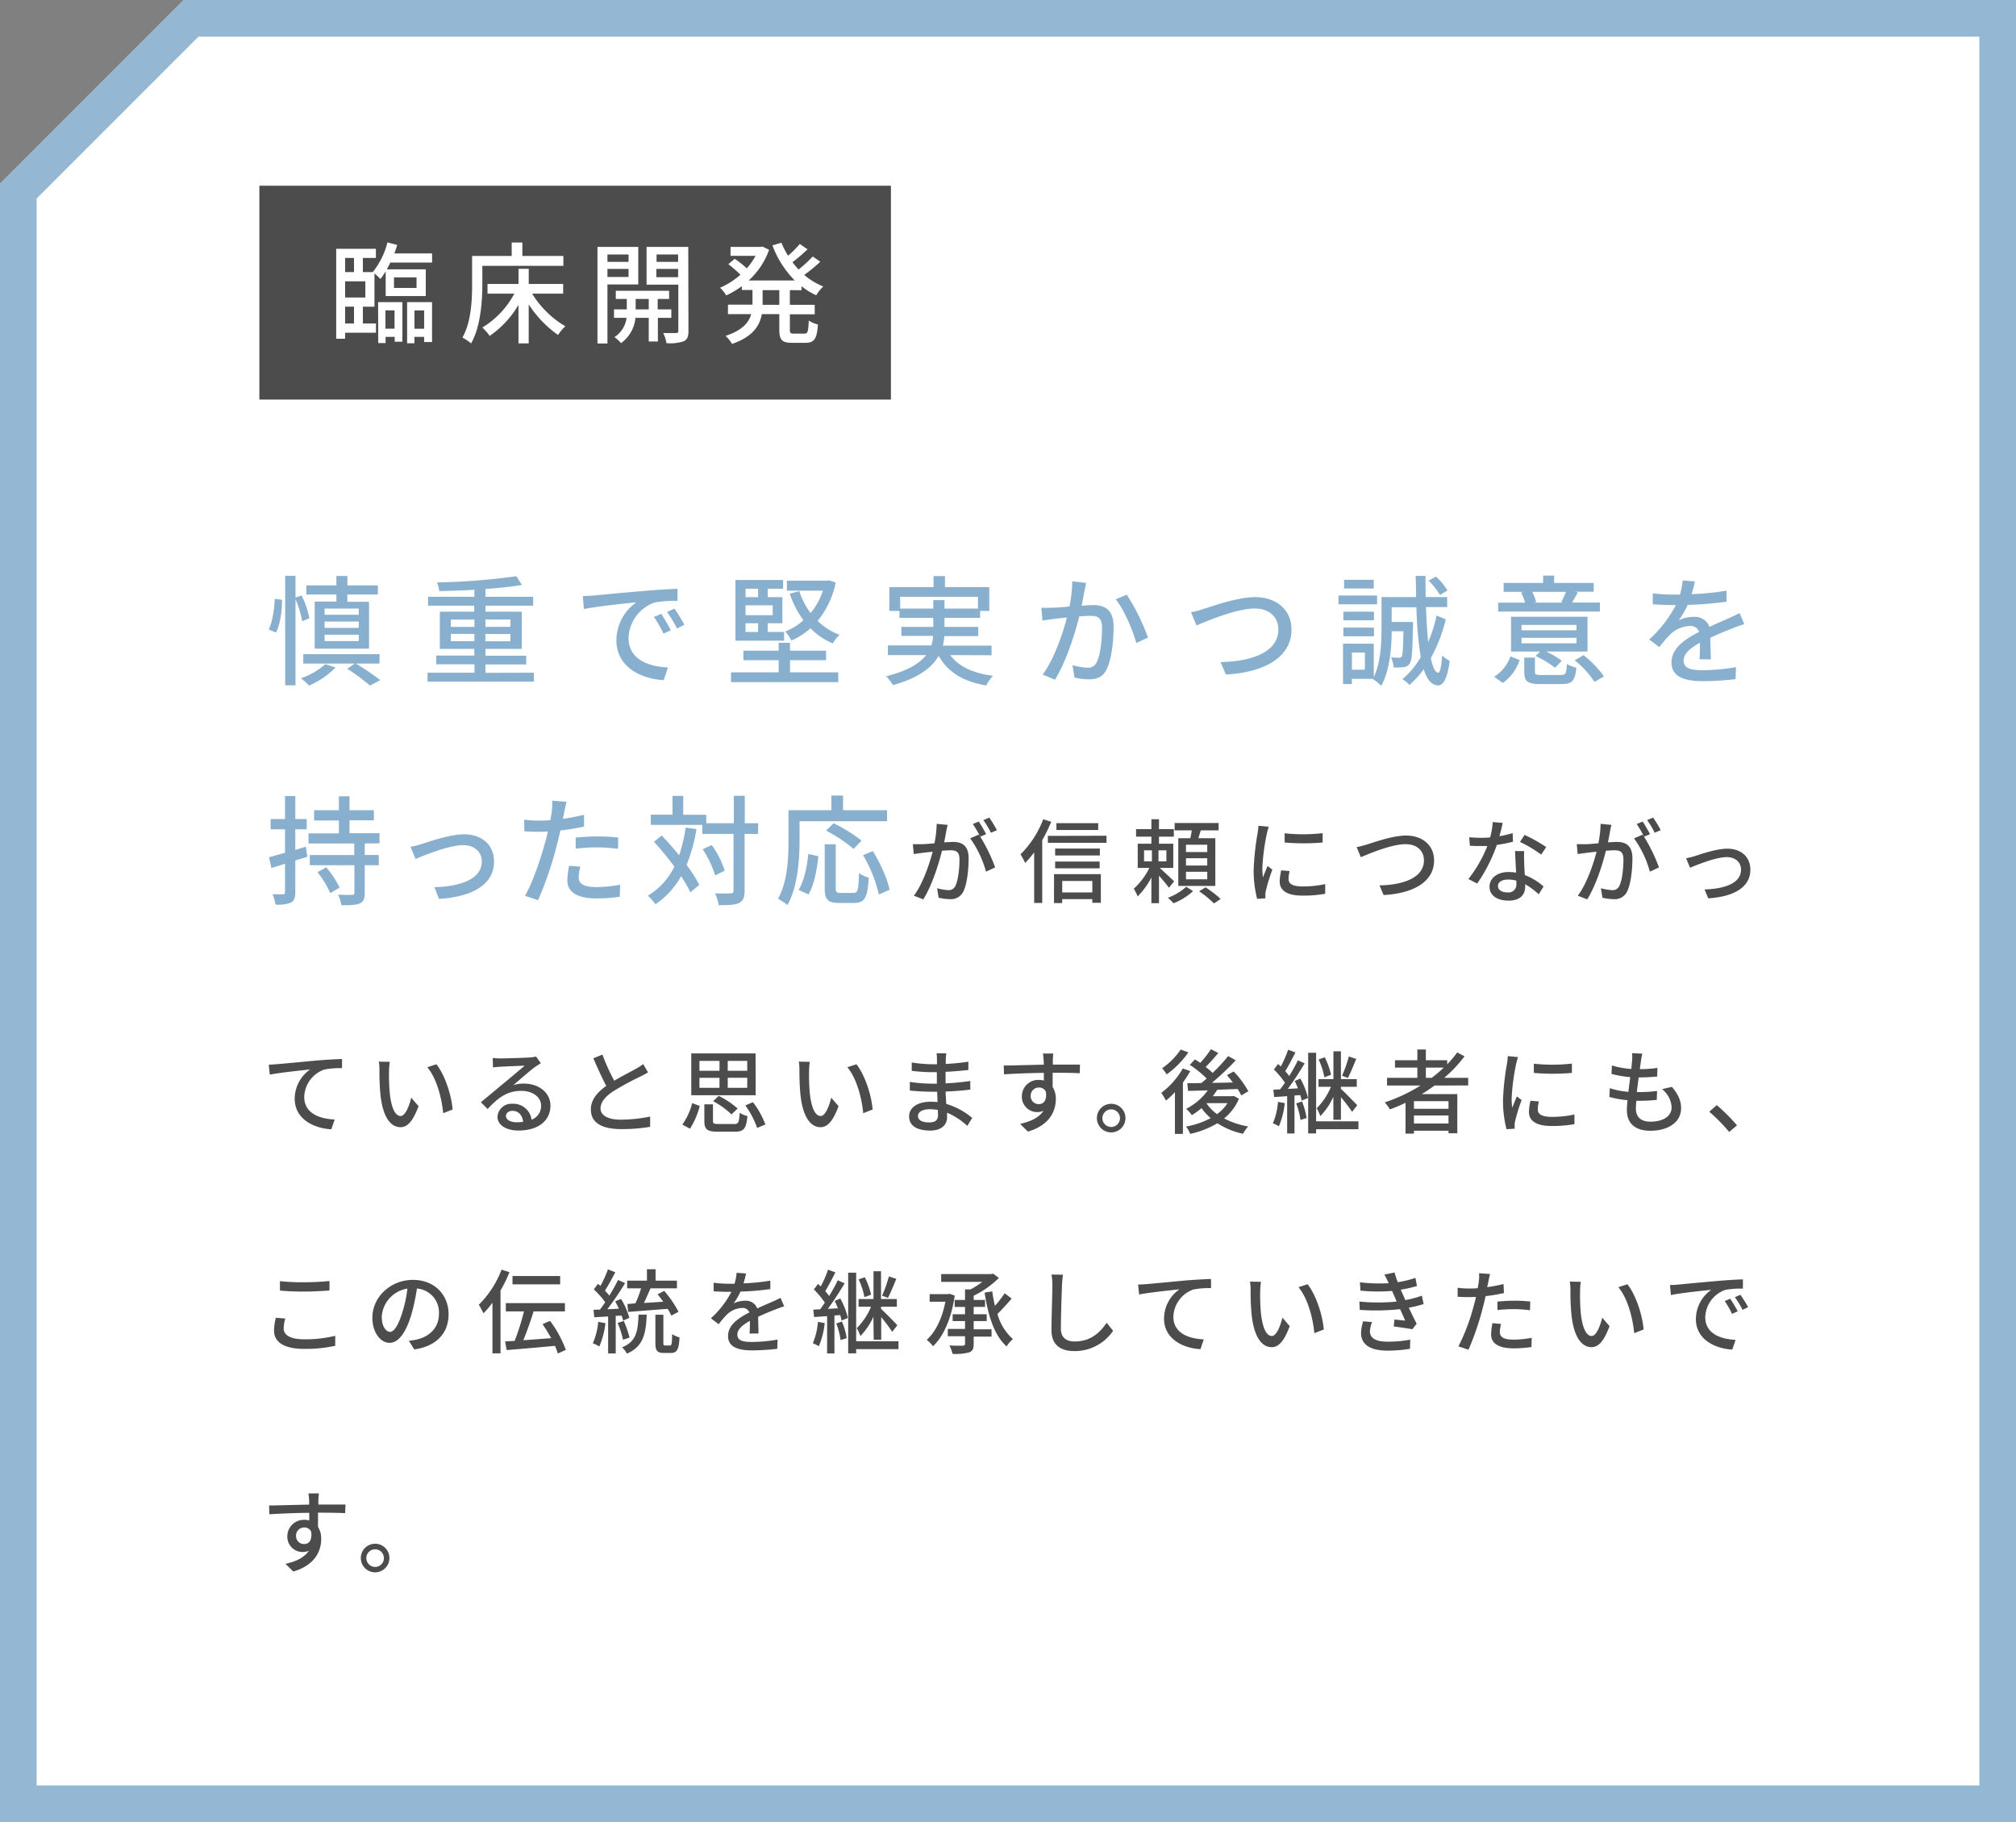
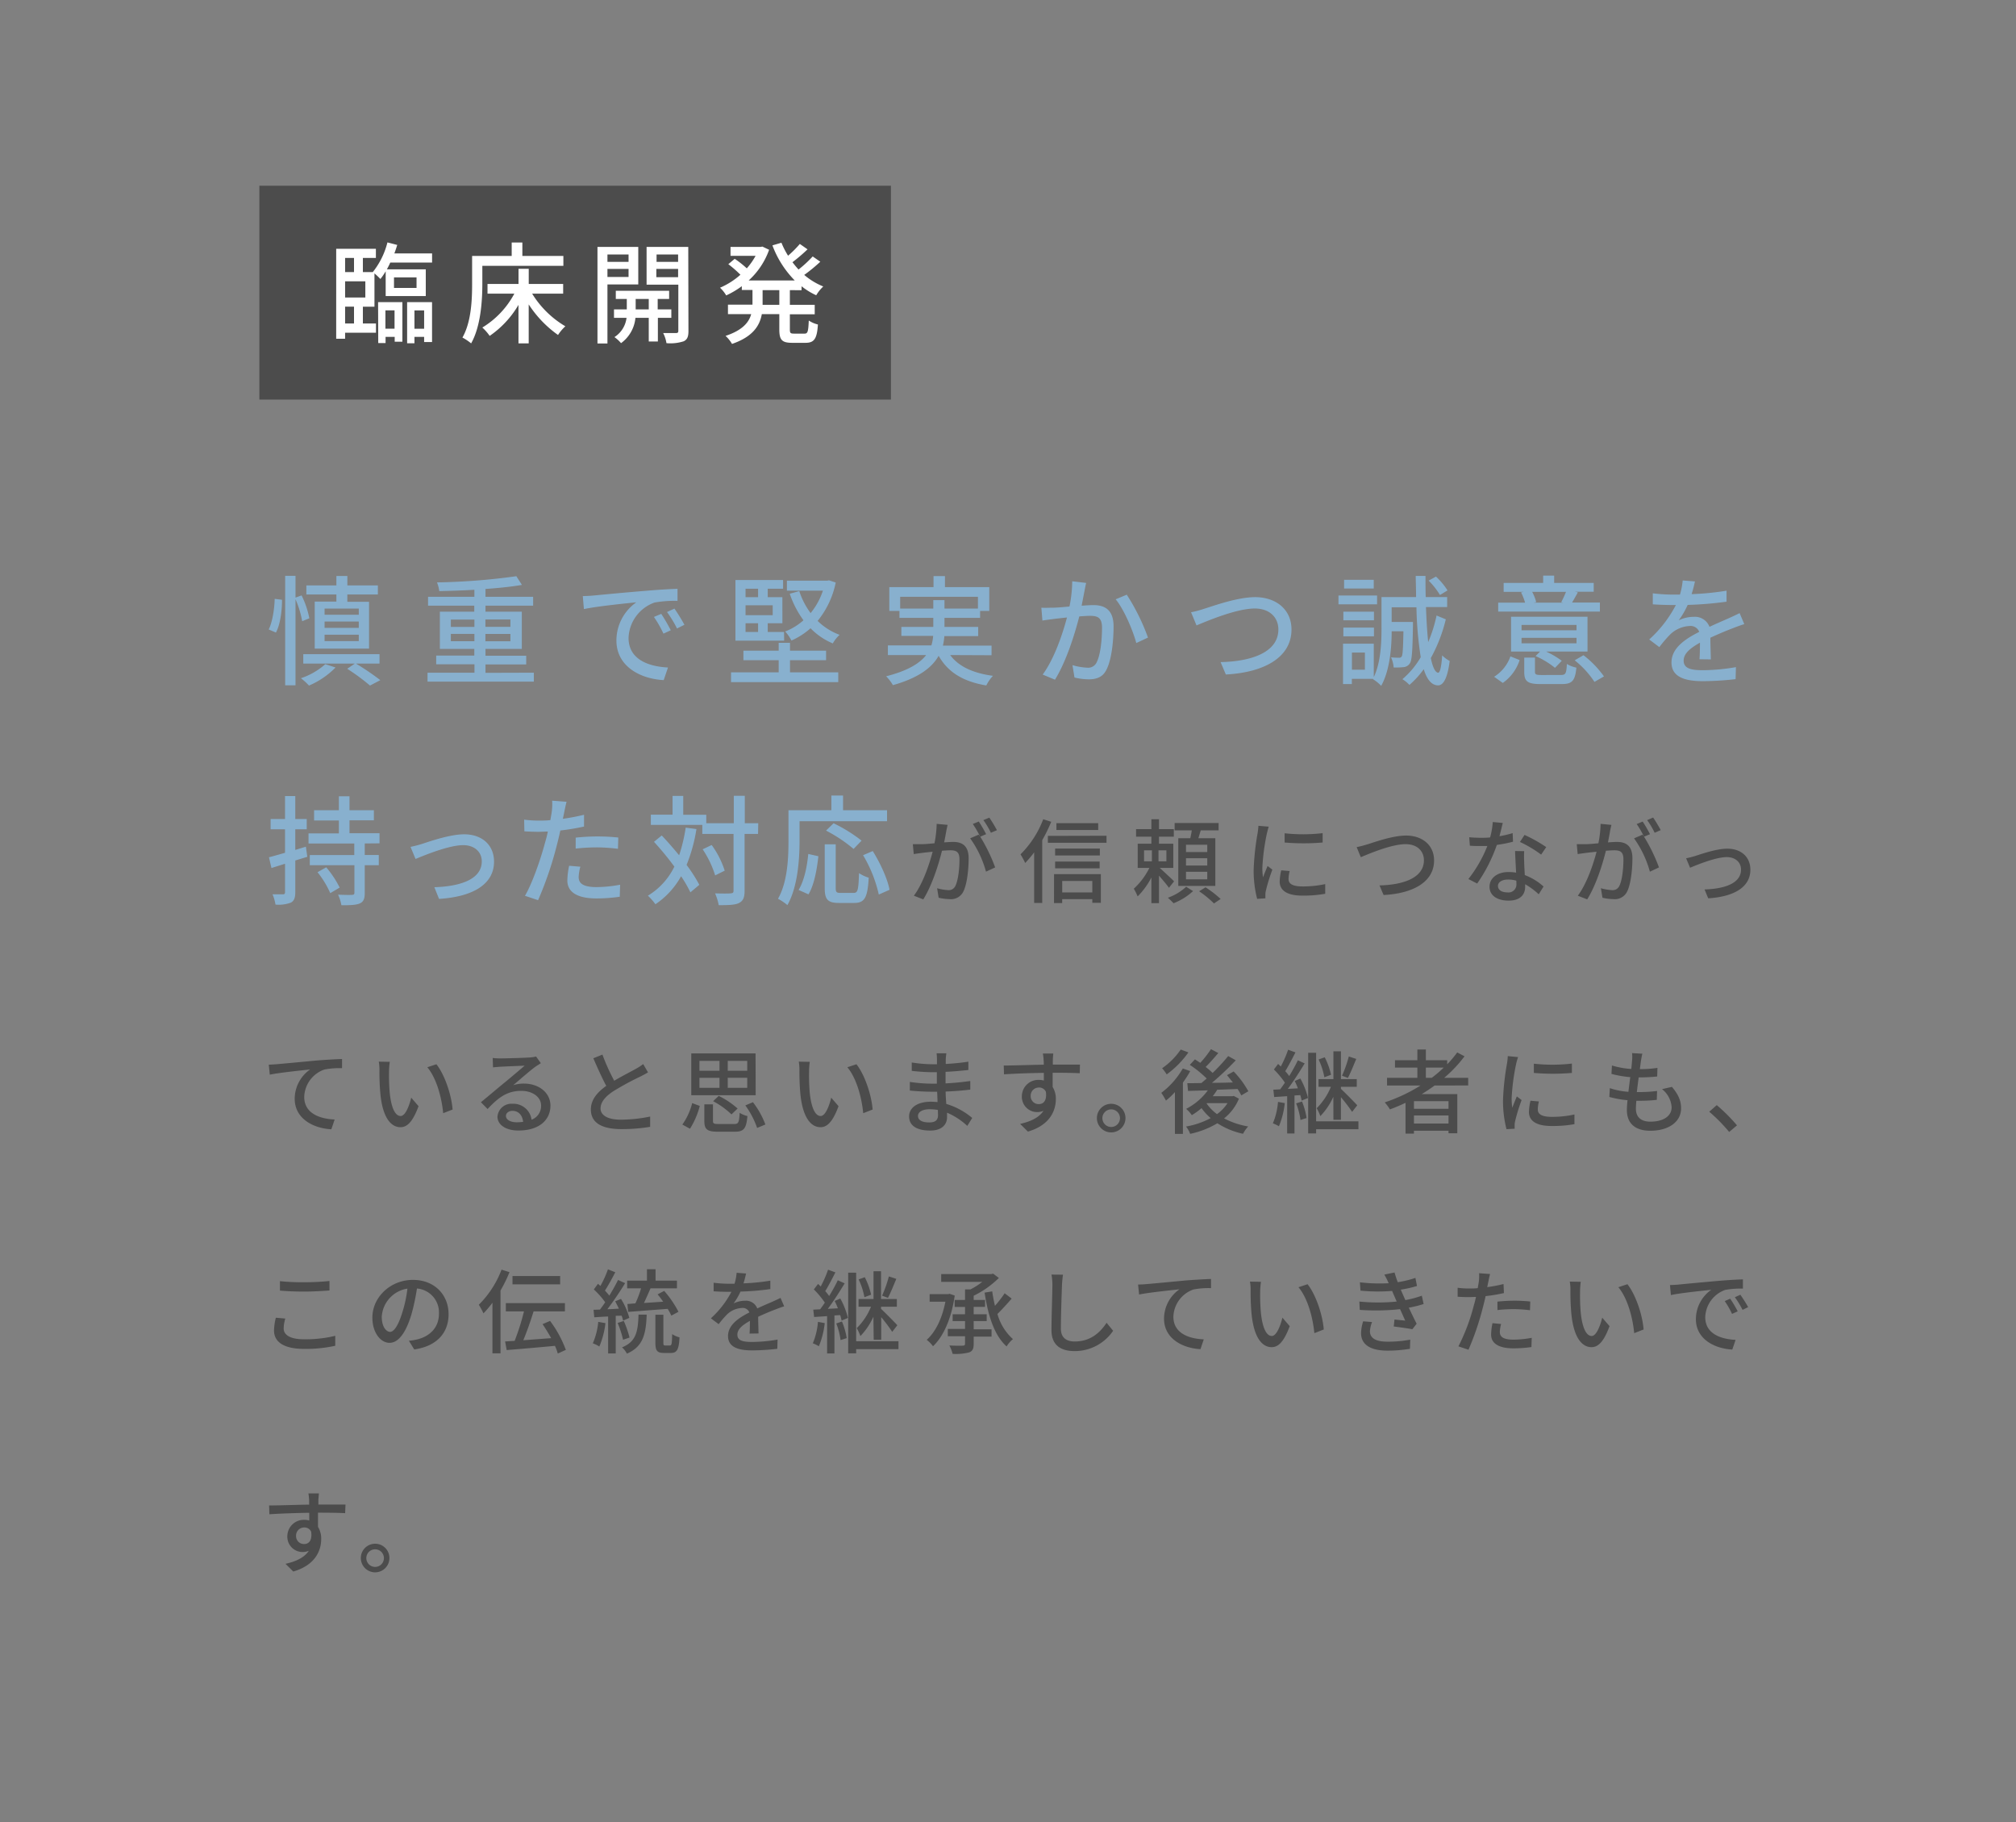
<svg xmlns="http://www.w3.org/2000/svg" width="550" height="497" viewBox="0 0 550 497">
  <rect x="0" y="0" width="550" height="497" fill="#808080" stroke="none" />
  <defs>
    <style>.a{fill:#fff}.d{fill:#4c4c4c}</style>
  </defs>
-   <polygon class="a" points="5 492 5 52.07 52.07 5 545 5 545 492 5 492" />
-   <path d="M540 10v477H10V54.14L54.14 10H540m10-10H50L0 50v447h550V0z" fill="#94b8d3" />
  <path d="M73.31 171.7c1-2 1.56-5.53 1.63-8.36l2 .26c0 3-.46 6.7-1.66 8.94zm9.13-2.25a26.37 26.37 0 00-1.82-6v23.47H77.8v-29.85h2.82V163l1.66-.59a24.43 24.43 0 012.11 6.24zm9.1 12.62A22.46 22.46 0 0184.3 187a16.6 16.6 0 00-2.21-2 19.14 19.14 0 006.66-3.84zM97.1 181a70.88 70.88 0 016.66 4.52l-2.82 1.48a56.15 56.15 0 00-6.21-4.58l2.08-1.42H82.74v-2.57h20.8V181zm-5.33-18.85h-8.19v-2.47h8.19v-2.57h3v2.57h8.32v2.47h-8.33v2h5.92v12.77H85.86v-12.83h5.91zm6.11 3.85h-9.33v1.69h9.33zm0 3.54h-9.33v1.73h9.33zm0 3.58h-9.33v1.75h9.33zm47.76 10.37v2.44h-29v-2.44h12.8v-2.3H119v-2.37h10.4V177H120v-10.15h9.39v-1.65h-12.61v-2.41h12.64v-1.92c-3.25.2-6.56.3-9.58.36a9.72 9.72 0 00-.62-2.37 177.51 177.51 0 0021.65-1.69l1.52 2.37c-2.79.49-6.27.85-9.94 1.11v2.14h13v2.41h-13v1.65h9.91V177h-9.91v1.86h11.11v2.37h-11.11v2.3zM123 171h6.43v-2H123zm6.43 3.9v-2H123v2zm3-5.92v2h6.82v-2zm6.82 3.94h-6.82v2h6.82zM162 162.43c2.34-.22 8.09-.78 14-1.26 3.41-.3 6.66-.49 8.84-.56v3.29a31 31 0 00-6.27.45 10.64 10.64 0 00-7.09 9.65c0 5.89 5.46 7.81 10.76 8.07l-1.17 3.44c-6.3-.32-12.9-3.7-12.9-10.79a12.73 12.73 0 015.43-10.43c-2.8.29-10.7 1.07-14.3 1.85l-.3-3.54c1.28-.04 2.38-.1 3-.17zm21 9.49l-2 .91a30.8 30.8 0 00-2.6-4.55l2-.84a47.75 47.75 0 012.6 4.48zm3.7-1.49l-2 1a31 31 0 00-2.73-4.49L184 166a50.83 50.83 0 012.73 4.43zm28.83 12.97h13.16v2.66h-29.25v-2.66h13v-3.32h-9.62v-2.6h9.62v-2.14h3.09v2.14h9.84v2.6h-9.84zm-1.6-8.65h-13.29v-16.54h13v2.37h-4.19v2.31h4V170h-4v2.37h4.45zm-10.53-14.17v2.31h3.42v-2.31zm7.41 4.52h-7.41v2.7h7.41zm-7.41 7.28h3.42V170h-3.42zm24.6-13.49a24 24 0 01-4.94 10.47 16.92 16.92 0 006 3.8 9.69 9.69 0 00-1.86 2.34 18.27 18.27 0 01-6.07-4.13 20.07 20.07 0 01-5.21 3.35 10.88 10.88 0 00-1.72-2.47 16.35 16.35 0 005-3.06 26.48 26.48 0 01-3.74-7.24l2.6-.72a20.52 20.52 0 003.09 6 19.11 19.11 0 003.35-6.11h-9.82v-2.73h11l.48-.1zm31.23 19.79c2.28 3.09 6.21 4.94 11.67 5.66a10.71 10.71 0 00-1.82 2.63c-6.34-1.07-10.47-3.61-13-8.09-1.75 3.12-5.33 6-12.48 8a11.77 11.77 0 00-1.85-2.41c6-1.53 9.2-3.57 10.92-5.79h-10.44v-2.63h11.87a11.88 11.88 0 00.48-2.6h-8.67V171h8.71v-2.47h-9.23v-1.89h-2.77v-6.5h12.06v-3h3.12v3h12.09v6.5h-2.5v1.89h-9.72V171h9.2v2.5h-9.23a18.51 18.51 0 01-.39 2.6h13.26v2.63zM254.62 166v-2.31h3.05V166h9.13v-3.22h-21.22V166zm41.7-7c-.16.68-.32 1.49-.45 2.21-.2 1-.49 2.53-.78 4 1.33-.09 2.47-.16 3.21-.16 3.12 0 5.5 1.3 5.5 5.79 0 3.8-.49 8.9-1.86 11.66-1 2.18-2.69 2.8-5 2.8a17.62 17.62 0 01-3.8-.49l-.55-3.38a17.18 17.18 0 004 .69 2.54 2.54 0 002.63-1.53c1-2 1.43-6 1.43-9.4 0-2.76-1.23-3.21-3.28-3.21-.65 0-1.72.06-2.92.16-1.21 4.74-3.48 12.12-6.63 17.26l-3.36-1.4c3.18-4.29 5.49-11.22 6.63-15.57-1.46.16-2.76.29-3.48.39s-2.31.29-3.22.45l-.29-3.51c1.07.07 2 0 3.09 0s2.76-.16 4.58-.32a35.25 35.25 0 00.75-6.89zm11.08 3.21a57.37 57.37 0 015.79 11.7L310 175.4c-.91-3.41-3.34-9.16-5.62-11.93zm21.28 3.79c2.6-.81 9-3.12 13.75-3.12 5.52 0 9.91 3.22 9.91 8.84 0 7.54-7.35 11.7-17.91 12.26L333 180.6c8.55-.19 15.76-2.73 15.76-8.9 0-3.22-2.31-5.72-6.43-5.72-5 0-13 3.41-15.9 4.61l-1.49-3.59c1.17-.21 2.54-.6 3.74-1zm47.01-1.16h-10.53v-2.41h10.53zm18.75 4.09a42.24 42.24 0 01-4.09 10.57c.52 2.47 1.17 3.9 2 4 .52 0 .91-1.75 1.1-4.74a7.87 7.87 0 002.05 1.52c-.68 5.4-2 6.7-3.22 6.67-1.75-.07-3-1.63-3.86-4.42a24.27 24.27 0 01-3.9 4.29 9.64 9.64 0 00-1.92-1.56 23 23 0 005-6 99.53 99.53 0 01-1.17-13.61h-6.76v4h5.81v1.08c-.13 6.76-.26 9.42-.87 10.24a2.21 2.21 0 01-1.66 1 21.07 21.07 0 01-2.73.1 8.28 8.28 0 00-.72-2.77 19.63 19.63 0 002.12.1.79.79 0 00.78-.32c.29-.42.39-2.15.48-6.89h-3.21c0 4.48-.52 10.72-2.86 14.88a11.29 11.29 0 00-2.25-1.82l.07-.09h-5.82v1.43h-2.41v-11.02h8.39v9.13c1.92-4 2.11-9.43 2.11-13.36v-8.48h9.43c0-1.86-.07-3.77-.1-5.76h2.67c0 2 0 3.9.06 5.76h5.85v2.73h-5.78c.13 3.6.32 6.85.61 9.55a38.69 38.69 0 002.28-7.25zm-19.6.26h-8.35v-2.34h8.35zm-8.35 2h8.35v2.37h-8.35zm8.29-10.66h-8.09v-2.38h8.09zM372.37 178h-3.54v4.68h3.54zm20.48-15.7a20.19 20.19 0 00-3.09-3.93l2-1.1a19.67 19.67 0 013.15 3.77zm14.77 22.3a10.77 10.77 0 004.45-5.56l2.51 1a12.18 12.18 0 01-4.59 6.24zm28.86-17.78h-27.75v-2.44h7.34a15.12 15.12 0 00-1.1-2.79l.74-.16h-5.49V159H421v-2h3v2h10.79v2.41h-5.13l.81.16c-.59 1.07-1.11 2-1.59 2.79h7.6zm-3.38 10.89h-11.31a24.18 24.18 0 014.29 2.53l-1.85 1.92a23.64 23.64 0 00-5.3-3.21l1.24-1.24h-7.93v-9.49h20.86zm-3-7.25h-15v1.46h15zm0 3.51h-15v1.5h15zm-4.26 10.14c1.27 0 1.5-.36 1.63-3a8.64 8.64 0 002.6 1c-.36 3.6-1.17 4.48-4 4.48h-5.72c-3.6 0-4.51-.71-4.51-3.34v-3.87h2.92v3.83c0 .78.29.91 1.89.91zM418 161.43a12.53 12.53 0 011.1 2.79l-.65.16h8l-.52-.13a26 26 0 001.3-2.82zm14 17.29a27.15 27.15 0 015.59 5.78L435 186a25.05 25.05 0 00-5.4-5.89zm31.65 1.1c.09-1.1.13-2.92.13-4.52-2.73 1.53-4.45 3-4.45 4.88 0 2.21 2.08 2.63 5.33 2.63a54 54 0 008.93-.84l-.09 3.28a82.63 82.63 0 01-8.94.55c-4.81 0-8.55-1.1-8.55-5.1s3.87-6.47 7.57-8.35a2.51 2.51 0 00-2.6-1.6 8.19 8.19 0 00-5.33 2.31 34.18 34.18 0 00-2.95 3.45l-2.77-2.08a33.52 33.52 0 007.28-9.4h-.94c-1.33 0-3.57-.06-5.36-.19v-3a48.85 48.85 0 005.52.35h1.89a20 20 0 00.75-3.86l3.34.26a34.73 34.73 0 01-.91 3.47 74.49 74.49 0 009.53-.94v3a97.92 97.92 0 01-10.6.88 23.13 23.13 0 01-2.44 4.19 9.57 9.57 0 014.1-.94 4.24 4.24 0 014.29 2.73c2-.94 3.64-1.63 5.17-2.31 1.07-.48 2-.91 3.05-1.43l1.27 3c-.88.26-2.28.78-3.25 1.17-1.66.62-3.74 1.5-6 2.54 0 1.82.1 4.38.13 5.91zM83.84 233.71l-3.28 1v8.68c0 1.53-.33 2.31-1.17 2.8a9.44 9.44 0 01-4.23.55 11.7 11.7 0 00-.81-2.8h2.86c.36 0 .55-.13.55-.59v-7.75l-3.7 1.17-.68-2.93c1.2-.32 2.73-.75 4.38-1.23v-6.41h-3.93v-2.79h3.93v-6.27h2.8v6.27h3.12v2.79h-3.12v5.63l2.89-.88zm15.67-3.64v3.15h3.83V236h-3.83v7.54c0 1.62-.33 2.44-1.37 2.89s-2.7.49-5 .49a11.82 11.82 0 00-.91-2.89c1.66.09 3.35.09 3.84.06s.62-.16.62-.62V236H84.52v-2.77h12.13v-3.15H84.17v-2.76h8.28v-3.52h-6.76V221h6.76v-3.8h2.9v3.8H102v2.76h-6.65v3.51h8.19v2.76zM89 236.57a27.4 27.4 0 013.67 5.53l-2.57 1.52a25 25 0 00-3.48-5.71zm26.19-6.4c2.24-.72 7.6-2.6 11.44-2.6 4.81 0 8.15 2.86 8.15 7.47 0 6.05-5.59 9.56-15 10.15L118.5 242c7.12-.22 12.94-2.17 12.94-7.05 0-2.57-2-4.42-5.07-4.42-3.9 0-10.66 2.79-13 3.77L112 231a31.1 31.1 0 003.19-.83zm44.14-4.71a64.94 64.94 0 01-6.46 1.07c-.3 1.4-.65 2.83-1 4.19a97 97 0 01-5.07 14.82l-3.58-1.2c1.95-3.28 4.26-9.91 5.46-14.43.3-1 .56-2 .78-3.09-.91 0-1.75.07-2.56.07-1.5 0-2.67-.07-3.84-.13l-.06-3.19a28.9 28.9 0 003.93.26c1 0 2.08 0 3.22-.13.16-.94.32-1.79.39-2.37a15 15 0 00.09-2.93l3.94.3c-.23.81-.49 2.11-.62 2.76l-.39 1.88a56.23 56.23 0 005.78-1.1zm-1 10.95a12.14 12.14 0 00-.46 2.79c0 1.47.78 2.77 4.88 2.77a36 36 0 006.43-.65l-.1 3.28a44.12 44.12 0 01-6.37.46c-5.23 0-7.93-1.73-7.93-4.91a21.33 21.33 0 01.49-4zm-1.27-7.93a55.11 55.11 0 016-.32 52.48 52.48 0 015.62.29l-.09 3.08a47.66 47.66 0 00-5.46-.39 52.12 52.12 0 00-6.08.33zm32.94-2.34a43.82 43.82 0 01-2.69 9.78 41.52 41.52 0 013.48 5.43l-2.44 2.05a33.45 33.45 0 00-2.54-4.39 22 22 0 01-7 7.64 16.21 16.21 0 00-2.05-2.34 18.89 18.89 0 007.22-7.93 83.88 83.88 0 00-5.56-6.76l2.11-1.73c1.56 1.63 3.19 3.52 4.75 5.4a44.37 44.37 0 001.79-7.54zm16.81 1.33h-3.67V243c0 1.85-.43 2.72-1.47 3.28s-2.86.62-5.59.62a14.05 14.05 0 00-1-3.22c1.95.06 3.7.06 4.26 0s.78-.16.78-.71v-15.5h-8.52V225h-14.04v-2.79h5.92v-5.11h2.92v5.14h6.28v2.31h7.51v-7.48h3v7.48h3.67zm-11.7 11.31a27.37 27.37 0 00-3.41-7.12l2.46-1.17a24.55 24.55 0 013.55 7zm23.02-9.49c0 5.07-.48 12.61-3.31 17.59a15.62 15.62 0 00-2.57-1.73c2.63-4.61 2.86-11.21 2.86-15.86V221h11.7v-4H230v4h12v3h-23.87zm-.26 13.46c1.53-2.51 2.31-6.34 2.64-9.82l2.76.62c-.39 3.54-1.14 7.83-2.7 10.4zm15 .81c1.17 0 1.33-.81 1.49-5.4a9.58 9.58 0 002.64 1.24c-.3 5.4-1.08 6.89-3.94 6.89h-4.22c-3.06 0-3.84-1-3.84-4.06V230.3h3v11.93c0 1.13.23 1.33 1.33 1.33zm0-12a40.06 40.06 0 00-7.51-5l2.05-2a40.63 40.63 0 017.64 4.74zm5.23.58c2.08 3.32 4.06 7.64 4.58 10.57l-2.93 1.29a36.2 36.2 0 00-4.29-10.73z" fill="#88b0ce" />
  <path class="d" d="M258.53 225c-.12.52-.27 1.15-.37 1.7-.13.75-.35 1.95-.58 3.07 1-.07 1.9-.12 2.48-.12 2.37 0 4.2 1 4.2 4.45 0 2.92-.38 6.85-1.4 9a3.75 3.75 0 01-3.83 2.15 13.83 13.83 0 01-2.95-.38l-.42-2.59a13.87 13.87 0 003 .52 2 2 0 002-1.18c.75-1.54 1.1-4.64 1.1-7.22 0-2.12-.95-2.47-2.52-2.47-.5 0-1.33.05-2.25.12-.9 3.65-2.65 9.32-5.1 13.27l-2.57-1c2.47-3.3 4.24-8.62 5.12-12-1.13.12-2.13.22-2.7.3s-1.75.22-2.45.35l-.25-2.7h2.4c.85 0 2.12-.13 3.5-.25a29.48 29.48 0 00.6-5.3zm8.9 3.22a46.55 46.55 0 014.07 8.38l-2.5 1.16a28.78 28.78 0 00-4.32-9.1l2.32-1 .4.55a26.79 26.79 0 00-2-3.45l1.63-.68a38.38 38.38 0 012 3.45zm2.9-1.07a21.79 21.79 0 00-2.05-3.45l1.63-.68a39.07 39.07 0 012.07 3.43zm16.46-2.99a41 41 0 01-2.45 5v17.14h-2.2v-13.81a30.55 30.55 0 01-2.45 2.9 21.2 21.2 0 00-1.28-2.35 26.88 26.88 0 006.2-9.58zm15.09 3.8v1.93h-16V228zm-14.32 10.48h12.77v7.82H298v-1h-8.22v1.07h-2.23zm12.5-5.1h-12.2v-1.88h12.2zm-12.2 1.66H300v1.85h-12.14zm11.75-8.6h-11.4v-1.87h11.4zm-9.82 13.9v3.12H298v-3.12zm29.12 1.86c-.55-.8-1.72-2.17-2.72-3.32v7.52h-2.07v-7a20.9 20.9 0 01-3.75 5.15 15.82 15.82 0 00-1.05-2.1 19.29 19.29 0 004.25-5.67h-3.18v-6.6h3.73v-1.93h-4.18v-2.05h4.18v-2.7h2.07v2.7h4.05v2.05h-4.05v1.93h3.9v6.6h-3.68c1 .92 3.33 3.07 3.9 3.65zm-6.79-7.22h2.14v-3h-2.14zm6.09-3h-2.15v3h2.15zm7.28 11.12a17.11 17.11 0 01-5.33 3.32 17.15 17.15 0 00-1.55-1.5 14.82 14.82 0 005-3zm-.75-14.42c.15-.68.3-1.45.4-2.15h-4.68v-2h12v2h-4.87c-.23.75-.45 1.47-.65 2.15h4.62v13h-10.1v-13zm4.62 1.77h-5.8v2h5.8zm0 3.68h-5.8v2h5.8zm0 3.7h-5.8v2.05h5.8zm-.47 4.24a28.7 28.7 0 014.12 3.18l-1.82 1.22a27 27 0 00-4.05-3.32zm17.25-16.54c-.17.47-.42 1.45-.52 1.9a57.88 57.88 0 00-1.23 9.32 17.67 17.67 0 00.18 2.6c.37-1 .87-2.2 1.25-3.1l1.3 1a49.47 49.47 0 00-1.78 5.78 4.46 4.46 0 00-.12 1.12v.92l-2.25.15a30.8 30.8 0 01-.95-8 71.49 71.49 0 011.07-9.88 19.47 19.47 0 00.23-2.05zm5.7 12.1a9.37 9.37 0 00-.3 2.2c0 1.12.83 2 3.83 2a28.45 28.45 0 006.17-.64v2.64a33.48 33.48 0 01-6.27.5c-4.2 0-6.15-1.45-6.15-3.84a15.39 15.39 0 01.42-3.05zm9-10.33v2.55a61.91 61.91 0 01-10.37 0v-2.52a46.64 46.64 0 0010.34-.03zm12.21 3.05c2-.62 6.92-2.4 10.57-2.4 4.25 0 7.62 2.48 7.62 6.8 0 5.8-5.65 9-13.77 9.42l-1.12-2.62c6.57-.15 12.12-2.1 12.12-6.85 0-2.47-1.78-4.4-5-4.4-3.88 0-10 2.63-12.22 3.55l-1.13-2.75c.95-.17 2-.47 2.93-.75zm39.72-.72a36.81 36.81 0 01-4.4.87A43.66 43.66 0 01403 241l-2.4-1.23a35.75 35.75 0 005.17-9H404c-.95 0-2 0-3-.1l-.17-2.3c1 .1 2.15.15 3.15.15.82 0 1.67 0 2.55-.1a20.1 20.1 0 00.72-4.2l2.73.25c-.2.85-.53 2.22-.9 3.62a26.3 26.3 0 003.6-.85zm3.05 2.57a28.15 28.15 0 000 2.9c0 .8.1 2.23.17 3.63a16.25 16.25 0 015.12 3.12l-1.32 2.12a20 20 0 00-3.7-2.74v.67c0 2.1-1.27 3.8-4.52 3.8-2.88 0-5.2-1.23-5.2-3.8 0-2.32 2.1-4 5.17-4a11.76 11.76 0 012.08.17c-.1-1.95-.23-4.27-.28-5.9zm-2.15 8.05a8.3 8.3 0 00-2.27-.3c-1.65 0-2.73.73-2.73 1.73s.85 1.77 2.55 1.77a2.16 2.16 0 002.48-2.33c0-.24 0-.52-.03-.87zm6.78-7.1a32.12 32.12 0 00-5.78-3.45l1.25-1.92a39.63 39.63 0 015.92 3.32zm19.18-8.11c-.13.52-.28 1.15-.38 1.7-.12.75-.35 1.95-.57 3.07 1-.07 1.9-.12 2.47-.12 2.38 0 4.2 1 4.2 4.45 0 2.92-.38 6.85-1.4 9a3.74 3.74 0 01-3.82 2.15 13.75 13.75 0 01-2.95-.38l-.43-2.59a14.07 14.07 0 003.05.52 2 2 0 002-1.18c.75-1.54 1.1-4.64 1.1-7.22 0-2.12-.95-2.47-2.53-2.47-.5 0-1.32.05-2.25.12-.9 3.65-2.65 9.32-5.1 13.27l-2.57-1c2.47-3.3 4.25-8.62 5.12-12-1.12.12-2.12.22-2.7.3s-1.75.22-2.45.35l-.25-2.7h2.4c.85 0 2.13-.13 3.5-.25a29.48 29.48 0 00.6-5.3zm8.89 3.22a46.63 46.63 0 014.08 8.38l-2.48 1.17a28.78 28.78 0 00-4.32-9.1l2.32-1 .4.55a26.79 26.79 0 00-2-3.45l1.63-.68a38.38 38.38 0 012 3.45zm2.9-1.07a21.79 21.79 0 00-2.05-3.45l1.63-.7a34.73 34.73 0 012.07 3.43zm11.03 6.34c1.73-.55 5.85-2 8.8-2 3.7 0 6.28 2.2 6.28 5.75 0 4.65-4.3 7.34-11.5 7.79l-1-2.42c5.48-.17 9.95-1.67 9.95-5.42 0-2-1.55-3.4-3.9-3.4-3 0-8.2 2.15-10 2.9l-1.08-2.58a23.61 23.61 0 002.45-.62zM75.72 290.26c1.82-.15 6.22-.57 10.77-1 2.65-.2 5.12-.35 6.82-.4v2.5a21.87 21.87 0 00-4.8.37 8.16 8.16 0 00-5.51 7.46c0 4.5 4.2 6 8.3 6.17l-.9 2.67c-4.85-.25-10-2.84-10-8.32a9.84 9.84 0 014.2-8c-2.17.25-8.25.85-11 1.42l-.27-2.72c1.06-.05 1.91-.1 2.39-.15zm30.41 2.08a55 55 0 00.18 5.57c.37 3.9 1.37 6.5 3 6.5 1.25 0 2.33-2.7 2.88-5l2 2.32c-1.58 4.25-3.1 5.73-4.93 5.73-2.5 0-4.8-2.41-5.47-8.93a65.42 65.42 0 01-.27-6.62 12.52 12.52 0 00-.18-2.33l3 .05a21 21 0 00-.21 2.71zm17.35 10.3l-2.57 1c-.4-4.25-1.83-9.58-4.33-12.53l2.48-.82c2.27 2.87 4.1 8.32 4.42 12.35zM147.55 290c-.5.32-1.08.7-1.53 1-1.27.9-4.27 3.53-6 5a9.07 9.07 0 012.92-.43c4.15 0 7.23 2.55 7.23 6 0 4-3.18 6.8-8.73 6.8-3.42 0-5.72-1.55-5.72-3.78a3.82 3.82 0 014.1-3.52 5 5 0 015.2 4.35 4 4 0 002.6-3.87c0-2.33-2.35-4-5.38-4-3.94 0-6.29 1.85-9.22 4.95l-1.82-1.85c1.92-1.57 5-4.17 6.47-5.37s4.22-3.53 5.47-4.6c-1.3.05-5.52.22-6.82.3-.62.05-1.27.1-1.82.17l-.08-2.57a19.26 19.26 0 002 .12c1.3 0 6.9-.15 8.25-.27a8.93 8.93 0 001.58-.25zm-4.83 16c-.2-1.82-1.27-3-2.92-3-1 0-1.77.6-1.77 1.37 0 1.08 1.27 1.75 2.94 1.75a13.76 13.76 0 001.75-.12zm34.07-13.49c-.63.38-1.32.75-2.12 1.15a77.65 77.65 0 00-7.25 3.93c-2.2 1.42-3.58 3-3.58 4.77s1.83 3.05 5.53 3.05a40.73 40.73 0 008-.85v2.8a46.38 46.38 0 01-7.87.62c-4.78 0-8.3-1.4-8.3-5.34 0-2.63 1.67-4.65 4.2-6.45-1.13-2.1-2.38-4.88-3.53-7.53l2.48-1a56.39 56.39 0 003.22 7.13c2.18-1.3 4.63-2.53 5.9-3.25a14.18 14.18 0 002-1.3zm9.37 14.23a17.41 17.41 0 002.68-5.85l2.07.77a21.79 21.79 0 01-2.67 6.22zm20-8h-17.57v-11.4h17.54zm-15.34-6.67h5.47v-2.7h-5.47zm0 4.65h5.47V294h-5.47zm9.49 9.87c1.15 0 1.33-.4 1.48-3.05a6.84 6.84 0 002.12.88c-.3 3.44-1 4.27-3.42 4.27h-4.65c-2.93 0-3.68-.65-3.68-2.93v-4.54h2.35v4.54c0 .71.25.83 1.55.83zm-.75-2.62a22.24 22.24 0 00-5-3.6l1.52-1.45a22.85 22.85 0 015.15 3.45zm4.3-14.6h-5.32v2.7h5.32zm0 4.6h-5.32v2.75h5.32zm1.55 6.67a23.33 23.33 0 013.4 6.08l-2.25.94a23.55 23.55 0 00-3.22-6.14zm15.32-8.3a54.77 54.77 0 00.17 5.57c.38 3.9 1.38 6.5 3 6.5 1.25 0 2.32-2.7 2.87-5l2 2.32c-1.57 4.25-3.1 5.73-4.92 5.73-2.5 0-4.8-2.41-5.48-8.93a65.42 65.42 0 01-.27-6.62 12.52 12.52 0 00-.18-2.33l3 .05a19.37 19.37 0 00-.19 2.71zm17.34 10.3l-2.57 1c-.4-4.25-1.83-9.58-4.33-12.53l2.48-.82c2.27 2.87 4.1 8.32 4.42 12.35zm25.82 4.47a18.58 18.58 0 00-5.52-3.6v1.27c0 1.88-1.35 3.6-4.57 3.6-3.75 0-5.78-1.37-5.78-3.87 0-2.35 2.23-4 5.93-4 .62 0 1.22.05 1.82.1 0-.92-.07-1.92-.1-2.82h-1.35c-1.57 0-4.37-.13-6.1-.33v-2.35a42.34 42.34 0 006.1.48h1.27v-3.13h-1.22a49.9 49.9 0 01-5.63-.37v-2.28a37 37 0 005.6.48h1.28v-1.4a15.75 15.75 0 00-.1-1.58h2.65c-.05.45-.13 1-.15 1.68v1.22a61.09 61.09 0 006.17-.62v2.27c-1.8.18-3.87.4-6.22.5v3.15c2.45-.12 4.62-.35 6.74-.65v2.35c-2.3.28-4.35.43-6.72.53 0 1.12.1 2.3.17 3.37a19.71 19.71 0 017.08 3.83zm-8-4.35a13.5 13.5 0 00-2.23-.2c-2.1 0-3.22.8-3.22 1.83s.92 1.77 3.05 1.77c1.4 0 2.42-.4 2.42-2-.02-.35-.02-.82-.04-1.4zm38.69-10.02c-1.47-.08-3.8-.13-7.4-.13v3.88a6.1 6.1 0 01.87 3.3c0 3.3-1.75 7.17-7.62 8.87l-2.12-2.1c2.9-.65 5.17-1.73 6.37-3.57a4.26 4.26 0 01-1.72.35 4.17 4.17 0 01-4.18-4.33 4.48 4.48 0 014.62-4.45 4.7 4.7 0 011.38.18v-2.1c-3.74.05-7.79.2-10.87.4l-.07-2.4c2.8 0 7.4-.18 10.92-.23 0-.52 0-1-.05-1.25 0-.62-.13-1.45-.2-1.8h2.85c-.05.33-.13 1.45-.13 1.8v1.23h7.4zm-11.15 8.42c1.28 0 2.23-1 1.9-3.37a2 2 0 00-1.92-1.15 2.22 2.22 0 00-2.22 2.32 2.15 2.15 0 002.24 2.2zm23.62 3.84a3.9 3.9 0 11-3.9-3.92 3.89 3.89 0 013.9 3.92zm-1.5 0a2.4 2.4 0 10-2.4 2.4 2.4 2.4 0 002.4-2.4zm19.17-12.84a31.86 31.86 0 01-2 3.13v14h-2.18v-11.4a21.06 21.06 0 01-2.45 2.32 18 18 0 00-1.27-2.12 21.92 21.92 0 005.87-6.65zm-.5-5.1a26.05 26.05 0 01-5.92 6 14.34 14.34 0 00-1.25-1.68 19.64 19.64 0 005.07-5.1zM338 299.69a13.35 13.35 0 01-4.05 5.37 22.2 22.2 0 006.57 2.2 9.59 9.59 0 00-1.4 2 21 21 0 01-7-2.88 24.23 24.23 0 01-7.42 2.9 7.42 7.42 0 00-1.13-2 22.22 22.22 0 006.73-2.3 15 15 0 01-2.5-2.72 18.69 18.69 0 01-2.65 1.92 8.87 8.87 0 00-1.55-1.72 16.92 16.92 0 005.92-5.05l-5.4.15-.2-2.1c1.1 0 2.4 0 3.85-.05.45-.38.95-.8 1.43-1.23a29.24 29.24 0 00-4.6-3.72l1.4-1.5c.45.3.95.6 1.45.95a28.8 28.8 0 002.92-3.73l2 1.05c-1.1 1.3-2.35 2.73-3.45 3.8a19.22 19.22 0 011.9 1.63 50.8 50.8 0 004.25-4.6l2.07 1.15a79.55 79.55 0 01-6.5 6.15c1.83 0 3.75-.05 5.7-.1-.52-.7-1.07-1.35-1.6-2l1.83-1a25.7 25.7 0 014 5.4l-1.93 1.13a15.66 15.66 0 00-1-1.75c-1.85.07-3.75.15-5.55.2a20.77 20.77 0 01-1.23 1.77h5.35l.4-.07zm-8.81 1.31a12.32 12.32 0 002.83 2.9 11.21 11.21 0 002.87-3h-5.65zm21.32-.11a22.57 22.57 0 01-1.6 6.32 9 9 0 00-1.65-.8 18.82 18.82 0 001.4-5.85zm4.25-6.7a20.91 20.91 0 012.08 5.3l-1.73.72a12 12 0 00-.37-1.5l-1.58.1v10.37h-2V299c-1.27.08-2.5.18-3.55.23l-.22-2 1.87-.1c.4-.55.85-1.15 1.28-1.82a24.12 24.12 0 00-3-3.6l1.15-1.5c.25.22.48.45.73.7a30.5 30.5 0 002-4.58l2 .73c-.88 1.72-1.93 3.75-2.78 5.12a15 15 0 011.08 1.33c.9-1.48 1.75-3 2.35-4.3l1.87.85c-1.35 2.22-3.05 4.9-4.6 6.95l2.75-.15a20 20 0 00-.87-2zm.45 6.27a19.29 19.29 0 011.25 4.5l-1.67.53a18.76 18.76 0 00-1.18-4.53zm15.4 7.55h-11.55v1.15h-2.17v-22h2.17v18.7h11.55zm-6.85-8.85a18.3 18.3 0 01-3.55 5.28 11.15 11.15 0 00-1-2.15 17.65 17.65 0 003.89-5.85h-3.39v-2.1h4.07v-7.58h2.05v7.58h4.32v2.1h-4.32v.56c1.07 1 3.8 3.75 4.45 4.48l-1.4 1.8a43.54 43.54 0 00-3.05-4v6.15h-2.05zm-2.45-5.32a19.62 19.62 0 00-1.57-4.85l1.67-.6a20 20 0 011.72 4.77zm8.7-5c-.73 1.75-1.58 3.85-2.28 5.18l-1.6-.6a34.22 34.22 0 001.85-5.25zm21.37 7.25c-1.13.85-2.3 1.6-3.5 2.35h9.7v10.67h-2.4v-.68h-9.43v.78h-2.3v-8.4q-2.1 1-4.25 1.8a12.67 12.67 0 00-1.42-1.92 44.83 44.83 0 009.77-4.6h-9.14V294h8.27v-2.8h-6.1v-2h6.1v-2.93H389v2.93h5.82v1.1a27.47 27.47 0 002.73-3.23l2 1.05A35.69 35.69 0 01394 294h6.55v2.08zm3.8 4.27h-9.43v2.08h9.43zm0 6.1v-2.2h-9.43v2.2zM390.6 294a34.27 34.27 0 003.28-2.8H389v2.8zm23.55-5.66a18.1 18.1 0 00-.53 1.9 59.08 59.08 0 00-1.22 9.32 19.13 19.13 0 00.17 2.6c.38-1 .88-2.2 1.25-3.1l1.3 1a49.1 49.1 0 00-1.77 5.77 4.62 4.62 0 00-.13 1.13v.92L411 308a30.8 30.8 0 01-.95-8 69.73 69.73 0 011.08-9.88 17.14 17.14 0 00.22-2.05zm5.69 12.1a9.37 9.37 0 00-.3 2.2c0 1.12.83 2 3.83 2a27.78 27.78 0 006.17-.65v2.64a33.48 33.48 0 01-6.27.5c-4.2 0-6.15-1.44-6.15-3.84a15.39 15.39 0 01.42-3.05zm9-10.33v2.55a62 62 0 01-10.38 0v-2.52a46.73 46.73 0 0010.36-.03zm27.29 6.35c1.68 2 2.5 3.7 2.5 5.83 0 3.7-3.34 6.14-8.44 6.14-3.6 0-6.35-1.6-6.35-5.67 0-.65.07-1.57.17-2.67a26.34 26.34 0 01-4.95-.88l.13-2.4a20.26 20.26 0 005.07 1c.15-1.3.33-2.67.5-4a30.82 30.82 0 01-5.12-.88l.12-2.3a23.64 23.64 0 005.28.95c.1-.9.17-1.7.22-2.32a10.49 10.49 0 000-2l2.8.15c-.18.77-.28 1.35-.38 1.95l-.3 2.25a28.73 28.73 0 004.8-.33l-.07 2.35a47.46 47.46 0 01-5 .25h-.05c-.17 1.28-.35 2.65-.5 4h.44a38.62 38.62 0 005.08-.3L452 300a38.8 38.8 0 01-4.62.25h-.95c-.08.88-.13 1.63-.13 2.15 0 2.22 1.3 3.55 3.95 3.55 3.63 0 5.8-1.58 5.8-3.92a6.81 6.81 0 00-2.62-4.95zm15.62 12.3a45.16 45.16 0 00-5.44-5.52l2.05-1.8a47.17 47.17 0 015.52 5.52zm-393.91 50.9a9.72 9.72 0 00-.45 2.7c0 1.73 1.73 2.95 5.5 2.95a33.6 33.6 0 008.57-.95v2.72a36.87 36.87 0 01-8.52.85c-5.3 0-8.18-1.77-8.18-5a15.31 15.31 0 01.5-3.5zm-1.47-10.2a62.63 62.63 0 006.62.3c2.4 0 5.05-.15 6.9-.35V352c-1.7.13-4.58.3-6.87.3-2.55 0-4.68-.1-6.65-.27zm35.18 16.25a13.37 13.37 0 002.2-.35c3.18-.72 6-3 6-7a6.54 6.54 0 00-6-6.9 58 58 0 01-1.47 6.95c-1.5 5.05-3.55 7.87-6 7.87s-4.69-2.77-4.69-6.9c0-5.5 4.87-10.27 11.07-10.27 5.95 0 9.72 4.15 9.72 9.35s-3.32 8.77-9.37 9.62zm-1.75-7.85a33.93 33.93 0 001.35-6.37 8.28 8.28 0 00-7 7.65c0 2.85 1.27 4.15 2.27 4.15s2.23-1.6 3.38-5.43zM139 347a38.27 38.27 0 01-2.45 5v17.14h-2.2v-13.8a29.14 29.14 0 01-2.45 2.9 21.06 21.06 0 00-1.27-2.35 26.92 26.92 0 006.2-9.57zm13.17 22.2a13 13 0 00-.77-2.1c-4.73.45-9.67.87-13.17 1.15l-.43-2.35 2.6-.15a63.31 63.31 0 002.55-8.05H138v-2.25h16.12v2.25h-8.55c-.8 2.6-1.85 5.58-2.8 7.87l7.6-.57c-.73-1.3-1.55-2.65-2.35-3.82l2.05-.88a30.91 30.91 0 014.3 7.9zm.65-18.87h-13v-2.28h13zm12.36 10.58a23 23 0 01-1.67 6.37 9.8 9.8 0 00-1.78-.87 18.89 18.89 0 001.48-5.85zm2.8-2v10.27h-2.07v-10.09c-1.38.07-2.65.15-3.78.22l-.2-2.05 1.75-.05c.45-.6.95-1.27 1.43-2a23.37 23.37 0 00-3.1-3.5l1.12-1.53c.23.18.45.38.68.58a29.56 29.56 0 002.05-4.53l2 .8c-.87 1.68-1.92 3.6-2.82 5 .45.47.87.95 1.2 1.37.9-1.47 1.75-3 2.37-4.27l1.93.87a84.4 84.4 0 01-4.83 7.1c1 0 2.05-.07 3.13-.15-.33-.7-.68-1.4-1-2l1.58-.65a19.26 19.26 0 012.27 5.17l-1.7.75a8.55 8.55 0 00-.4-1.35zm2 6.53a26.26 26.26 0 00-1.48-4.58l1.68-.55a28.88 28.88 0 011.57 4.53zm6.45-6.85c-.2 5.35-1 8.74-5.4 10.64a5.81 5.81 0 00-1.33-1.72c3.88-1.55 4.35-4.35 4.5-8.92zm-3.08-3.08a29 29 0 001.55-4.1h-3.8v-2.1h5.4v-3.1h2.35v3.1h5.83v2.1h-7.2c-.58 1.3-1.2 2.75-1.8 4l5.25-.35c-.5-.7-1-1.4-1.53-2l1.8-.95a28.44 28.44 0 013.9 5.7l-1.95 1.05a14.06 14.06 0 00-1-1.85l-10.78.83-.2-2.15zm9.43 11.49c.45 0 .55-.43.6-3.1a6.53 6.53 0 002 .89c-.15 3.35-.73 4.25-2.33 4.25h-1.92c-1.9 0-2.33-.67-2.33-2.79v-7.63h2.18v7.63c0 .64.07.75.52.75zm21.71-3.24c.08-.85.1-2.25.1-3.47-2.1 1.17-3.42 2.3-3.42 3.75 0 1.7 1.6 2 4.1 2a41.78 41.78 0 006.87-.65l-.08 2.52a61.67 61.67 0 01-6.87.43c-3.7 0-6.57-.85-6.57-3.92s3-5 5.82-6.43a1.93 1.93 0 00-2-1.22 6.31 6.31 0 00-4.1 1.77 26.64 26.64 0 00-2.27 2.65l-2.13-1.6a25.75 25.75 0 005.6-7.22h-.72c-1 0-2.75-.05-4.13-.15v-2.33a35.36 35.36 0 004.25.28h1.45a14.67 14.67 0 00.58-3l2.57.2c-.15.65-.35 1.6-.7 2.68a57.06 57.06 0 007.32-.73v2.3a74.2 74.2 0 01-8.14.68 17.59 17.59 0 01-1.88 3.22 7.32 7.32 0 013.15-.72 3.25 3.25 0 013.3 2.1c1.53-.73 2.8-1.25 4-1.78.83-.37 1.55-.7 2.35-1.1l1 2.3c-.68.2-1.75.6-2.5.9-1.28.48-2.88 1.15-4.6 1.95 0 1.4.08 3.38.1 4.55zm20.51-2.87a22.57 22.57 0 01-1.6 6.32 9 9 0 00-1.65-.8 18.82 18.82 0 001.4-5.85zm4.25-6.7a20.85 20.85 0 012.07 5.3l-1.72.72a12.22 12.22 0 00-.38-1.5l-1.57.1v10.37h-2V359c-1.27.08-2.5.18-3.55.23l-.22-2 1.87-.1c.4-.55.85-1.15 1.28-1.82a24.12 24.12 0 00-3-3.6l1.15-1.5c.25.22.48.45.73.7a31.55 31.55 0 002-4.58l2 .73c-.87 1.72-1.92 3.75-2.77 5.12a13.27 13.27 0 011.07 1.33c.9-1.48 1.75-3 2.35-4.3l1.88.85c-1.35 2.22-3.05 4.9-4.6 6.95l2.75-.15a20 20 0 00-.88-2zm.45 6.27A19.29 19.29 0 01231 365l-1.68.53a18.71 18.71 0 00-1.17-4.53zm15.42 7.54h-11.54v1.15h-2.18v-22h2.18v18.7h11.54zm-6.84-8.85a18.3 18.3 0 01-3.55 5.28 11.19 11.19 0 00-1-2.15 17.52 17.52 0 003.9-5.85h-3.4v-2.1h4.08v-7.58h2.05v7.58h4.32v2.1h-4.32v.57c1.07 1 3.8 3.75 4.45 4.48l-1.4 1.8a43.54 43.54 0 00-3-4v6.15h-2.05zm-2.45-5.32a19.26 19.26 0 00-1.58-4.85l1.68-.6a20 20 0 011.72 4.77zm8.7-5c-.73 1.75-1.58 3.85-2.28 5.18l-1.6-.6a34.22 34.22 0 001.85-5.25zm15.94 4.56c-.9 6.27-3.1 11.19-5.93 13.82a8.41 8.41 0 00-1.72-1.75c2.4-2.12 4.22-5.85 5.1-10.4h-4.3V353h5l.45-.1zm5.17 9.2h4.87v2h-4.87v2c0 1.32-.32 1.95-1.25 2.3a14.56 14.56 0 01-4.5.4A9.71 9.71 0 00259 367c1.58.08 3.2.08 3.68.05s.6-.15.6-.57v-2h-4.7v-2h4.7v-2.13h-3.38v-1.87h3.38v-2h-2.83v-1.9h2.83v-2.87h1.47a19.83 19.83 0 003.22-2.05h-11.2v-2.13h13.64l.53-.12 1.57 1.17a25.71 25.71 0 01-6.87 4.85v1.15h3.1v1.9h-3.1v2h3.55v1.87h-3.55zm10.36-8.38c-1.2 1.38-2.65 3-3.88 4.2a14.23 14.23 0 004.23 6.85 8 8 0 00-1.73 2c-3.37-3-5.05-8.4-6-14.67l2.07-.35c.2 1.35.45 2.67.75 3.95a31.28 31.28 0 002.65-3.43zm14-6.52a27.68 27.68 0 00-.27 2.82c-.1 2.75-.3 8.45-.3 11.9 0 2.6 1.65 3.5 3.77 3.5 4.35 0 6.93-2.45 8.7-5.1l1.78 2.18a12.63 12.63 0 01-10.53 5.54c-3.77 0-6.29-1.62-6.29-5.72 0-3.52.25-9.9.25-12.3a14.68 14.68 0 00-.25-2.85zm22.79 2.57c1.83-.15 6.23-.57 10.78-1 2.64-.2 5.12-.35 6.82-.4v2.5a21.82 21.82 0 00-4.8.37 8.15 8.15 0 00-5.47 7.43c0 4.5 4.2 6 8.29 6.17l-.9 2.67c-4.84-.25-9.94-2.84-9.94-8.32a9.82 9.82 0 014.2-8c-2.18.25-8.25.85-11 1.42l-.28-2.72c.98-.02 1.83-.07 2.3-.12zm31.01 2.08a55 55 0 00.18 5.57c.38 3.9 1.37 6.5 3 6.5 1.25 0 2.33-2.7 2.88-5l2 2.32c-1.58 4.25-3.1 5.73-4.93 5.73-2.5 0-4.79-2.41-5.47-8.93a65.42 65.42 0 01-.27-6.62 12.52 12.52 0 00-.18-2.33l3 .05a21 21 0 00-.21 2.71zm17.35 10.3l-2.57 1c-.4-4.25-1.83-9.58-4.33-12.53l2.48-.82c2.27 2.87 4.1 8.32 4.42 12.35zm27.24-6.95a28.55 28.55 0 01-4.05 1c.7 1.45 1.45 3.05 2.15 4.38l-1.18 1.5c-1.3-.25-3.47-.55-5.07-.75l.2-1.9 2.93.3c-.43-.95-.91-2.05-1.41-3.13a60.53 60.53 0 01-11 .2l-.1-2.27a51.48 51.48 0 0010.18 0l-.68-1.58c-.2-.45-.4-.9-.57-1.32a48.21 48.21 0 01-8.63-.08l-.15-2.27a45.5 45.5 0 007.85.25l-.2-.43a17.26 17.26 0 00-1-1.92l2.8-.58a27 27 0 00.87 2.65 29.56 29.56 0 004.82-1.17l.43 2.2a30 30 0 01-4.43 1l.46 1.05.79 1.8a27.18 27.18 0 004.5-1.2zm-14.07 4.92a8.4 8.4 0 00-.58 2.48c0 1.74 1.33 2.87 4.73 2.87a32.74 32.74 0 006.27-.55l-.08 2.5a37.83 37.83 0 01-6.12.5c-4.52 0-7.22-1.55-7.22-4.8a12 12 0 01.57-3.2zm35.98-7.9a49 49 0 01-5 .83c-.23 1.07-.5 2.17-.78 3.22a75.32 75.32 0 01-3.89 11.4l-2.75-.92a53.72 53.72 0 004.19-11.1c.23-.75.43-1.58.6-2.38-.7 0-1.35.05-2 .05-1.15 0-2.05-.05-3-.1v-2.45a23 23 0 003 .2c.78 0 1.6 0 2.48-.1.12-.72.25-1.37.3-1.82a11.82 11.82 0 00.07-2.25l3 .22c-.18.63-.38 1.63-.48 2.13l-.3 1.45a42.17 42.17 0 004.45-.85zm-.77 8.43a9.29 9.29 0 00-.35 2.15c0 1.12.6 2.12 3.75 2.12a27.79 27.79 0 004.95-.5l-.08 2.52a34 34 0 01-4.9.35c-4 0-6.1-1.32-6.1-3.77a16.52 16.52 0 01.38-3.1zm-1-6.1a43.56 43.56 0 014.63-.25 41.38 41.38 0 014.32.22l-.07 2.38a35.74 35.74 0 00-4.2-.3 39.59 39.59 0 00-4.68.25zm22.54-2.7a54.77 54.77 0 00.17 5.57c.38 3.9 1.38 6.5 3 6.5 1.25 0 2.32-2.7 2.87-5l2 2.32c-1.57 4.25-3.1 5.73-4.92 5.73-2.5 0-4.8-2.41-5.48-8.93a65.42 65.42 0 01-.27-6.62 12.52 12.52 0 00-.18-2.33l3 .05a19.37 19.37 0 00-.19 2.71zm17.34 10.3l-2.57 1c-.4-4.25-1.83-9.58-4.32-12.53l2.47-.82c2.27 2.87 4.1 8.32 4.42 12.35zm9.52-12.25c1.8-.18 6.22-.6 10.77-1 2.63-.22 5.13-.37 6.8-.42v2.52a24.12 24.12 0 00-4.83.35 8.19 8.19 0 00-5.45 7.43c0 4.52 4.2 6 8.28 6.2l-.9 2.64c-4.85-.25-9.93-2.85-9.93-8.29a9.83 9.83 0 014.18-8c-2.15.23-8.22.83-11 1.43l-.25-2.73c.98-.03 1.83-.08 2.33-.13zm16.15 7.3l-1.55.7a23.14 23.14 0 00-2-3.5l1.5-.65a35.3 35.3 0 012.05 3.45zm2.85-1.15l-1.53.75a23 23 0 00-2.1-3.45l1.5-.68a38.48 38.48 0 012.13 3.38zm-382.77 56.2c-1.47-.08-3.8-.13-7.4-.13v3.88a6 6 0 01.87 3.3c0 3.3-1.75 7.17-7.62 8.87l-2.12-2.1c2.9-.65 5.17-1.73 6.37-3.57a4.22 4.22 0 01-1.72.35 4.17 4.17 0 01-4.15-4.34 4.49 4.49 0 014.61-4.44 4.59 4.59 0 011.37.18v-2.1c-3.75.05-7.8.2-10.88.4l-.07-2.4c2.8 0 7.4-.18 10.92-.23v-1.25c-.05-.62-.12-1.45-.2-1.8h2.85c0 .33-.13 1.45-.13 1.8v1.23h7.4zM83 421.16c1.27 0 2.22-1 1.89-3.37a2 2 0 00-1.89-1.15 2.22 2.22 0 00-2.23 2.36 2.15 2.15 0 002.23 2.16zm23.24 3.84a3.9 3.9 0 11-3.9-3.92 3.89 3.89 0 013.9 3.92zm-1.5 0a2.4 2.4 0 10-2.4 2.4 2.4 2.4 0 002.4-2.4z" />
  <rect class="d" x="70.76" y="50.66" width="172.3" height="58.33" />
  <path class="a" d="M99 88.23h3.57v2.52h-8.42v1.65h-2.43V67.86h10.83v2.49H99v3.87h2.7a21.32 21.32 0 004-8.1l2.67.69c-.24.78-.48 1.53-.78 2.31h10.29v2.49h-11.4c-.3.66-.6 1.26-.93 1.86h10.61v7.29h-10.94V74a17.08 17.08 0 01-1.44 2.1 21.2 21.2 0 00-1.62-1.53v9.09H99zm-4.85-17.88v3.87h2.43v-3.87zm5.52 6.39h-5.52v4.41h5.52zm-5.52 11.49h2.43v-4.59h-2.43zm9-5.82h6.63v10.8h-2.1v-1.32h-2.49v1.68h-2zm2 2.25v5h2.49v-5zm2.34-6.12h6.15v-2.88h-6.15zm10.38 3.87V93.3h-2.16v-1.41h-2.64v1.74h-2V82.41zm-2.16 7.26v-5h-2.64v5zm15.88-12.24c0 4.68-.45 11.64-3.06 16.23a14.22 14.22 0 00-2.37-1.59c2.43-4.26 2.64-10.35 2.64-14.64v-7.62h10.8v-3.66h2.91v3.66h11.19v2.7h-22.11zm13.59 2.67a26.32 26.32 0 009.06 8.9 12 12 0 00-2 2.37 30.59 30.59 0 01-8-8.34v10.63h-2.79v-10.5a26.46 26.46 0 01-7.86 8.46 13.19 13.19 0 00-2-2.28 24 24 0 008.73-9.24H133v-2.64h8.46v-4.14h2.79v4.14h9.39v2.64zm20.54-2.52v16.11H163V67.35h11.13v10.23zm0-8.16v2h5.76v-2zm5.76 6.12v-2.19h-5.76v2.19zm8 11.16v6.45h-2.49V86.7h-3.63a9.66 9.66 0 01-3.93 6.9 9.5 9.5 0 00-1.8-1.65 7.27 7.27 0 003.3-5.25h-3.42v-2.31H171v-2.85h-3v-2.22h14.55v2.22h-3.12v2.85h3.72v2.31zm-2.49-2.31v-2.85h-3.57v2.85zm10.83 5.88c0 1.53-.3 2.34-1.29 2.82a11.81 11.81 0 01-4.71.51 9 9 0 00-.9-2.76h3.54c.48 0 .6-.18.6-.63V77.64h-8.66V67.35h11.37zm-8.7-20.85v2H185v-2zM185 75.6v-2.25h-5.94v2.25zm30.49 3.54v4h6.78v2.58h-6.78v4.11c0 1 .15 1.17 1.11 1.17h2.91c.87 0 1-.6 1.14-3.57a7.66 7.66 0 002.49 1.08c-.24 3.87-1 5-3.36 5h-3.66c-2.82 0-3.51-.81-3.51-3.66v-4.17h-4.77c-.57 3.18-2.46 6.18-8.13 8.13a9.46 9.46 0 00-1.77-2.19c4.62-1.53 6.39-3.69 7-5.94h-6.34V83.1h6.69v-4h-2.91v-1.04a23.72 23.72 0 01-4.26 2.52 9.4 9.4 0 00-1.68-2.1 20.59 20.59 0 005.56-3.54 31.52 31.52 0 00-3.3-2.88l1.74-1.47a26.33 26.33 0 013.3 2.61 19 19 0 002.4-3.42h-6.84v-2.43h8.19l.51-.09 1.83.87a20.67 20.67 0 01-5.58 8.37h12.57a27 27 0 01-6.09-9.57l2.46-.72a22.77 22.77 0 001.81 3.54 29.4 29.4 0 003.21-3.21l2.1 1.47a47.44 47.44 0 01-4.11 3.51c.51.69 1.08 1.35 1.65 2a32.44 32.44 0 003.87-3.57l2.07 1.44a44.21 44.21 0 01-4.38 3.6 18.78 18.78 0 005.19 3.15 10.72 10.72 0 00-1.92 2.4 19 19 0 01-4-2.46v1.08zm-2.88 0h-4.56v4h4.56z" />
</svg>